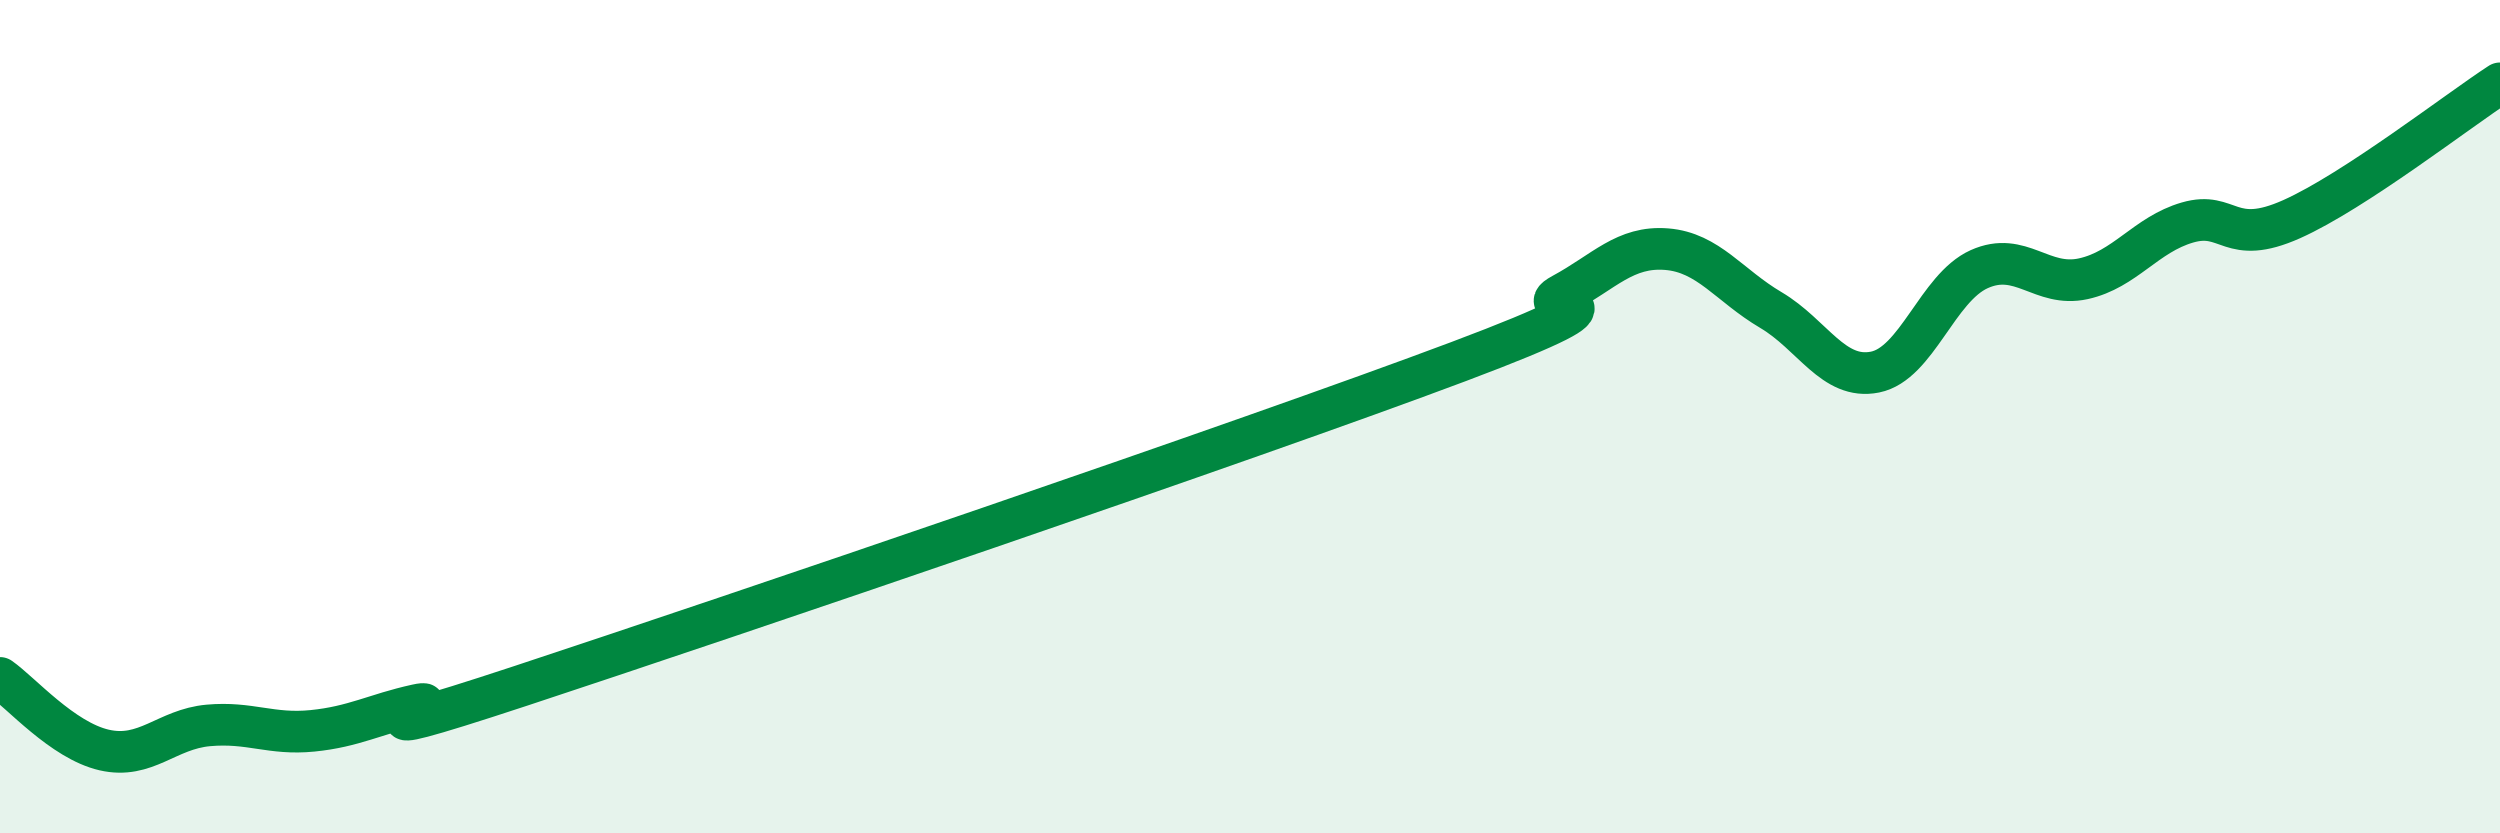
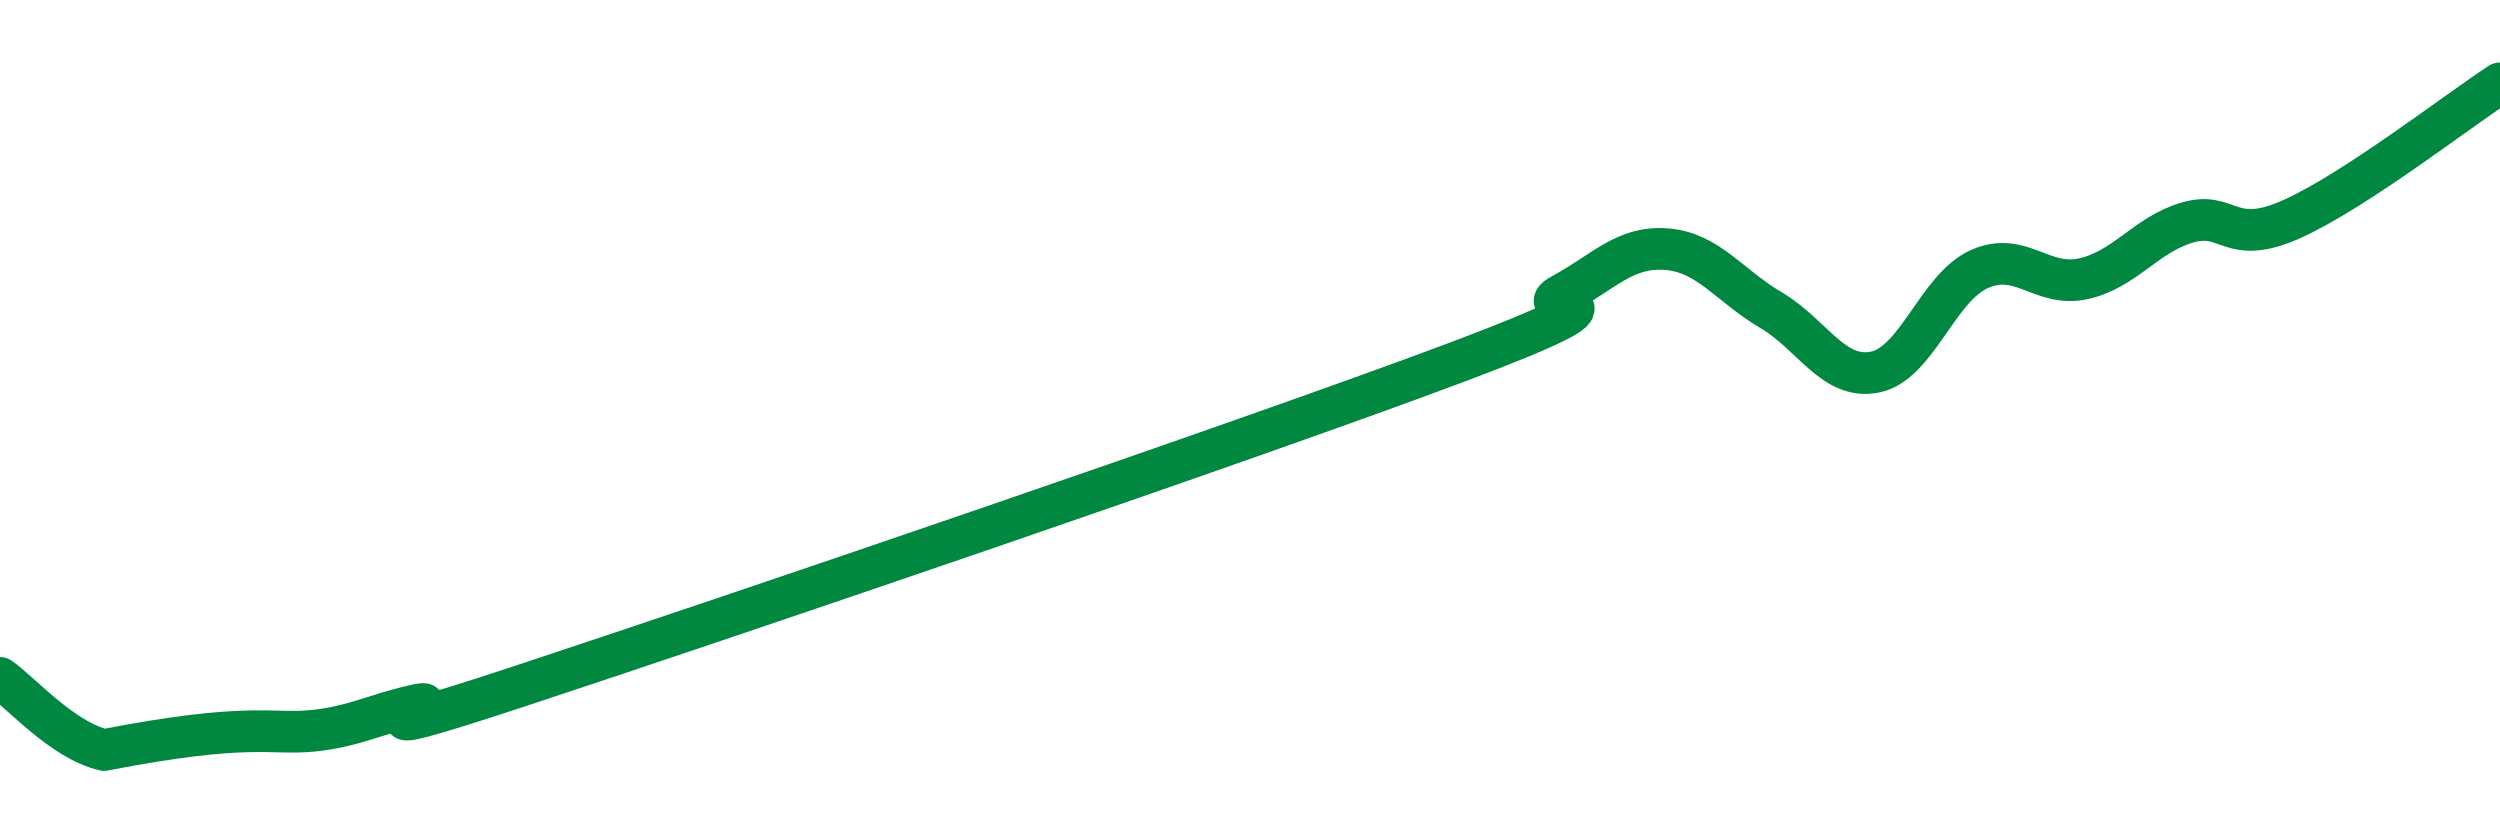
<svg xmlns="http://www.w3.org/2000/svg" width="60" height="20" viewBox="0 0 60 20">
-   <path d="M 0,16.27 C 0.5,16.62 1.5,17.77 2.5,18 C 3.5,18.23 4,17.5 5,17.41 C 6,17.32 6.5,17.64 7.5,17.54 C 8.5,17.44 9,17.14 10,16.92 C 11,16.7 7.5,18.11 12.5,16.46 C 17.5,14.81 30,10.56 35,8.68 C 40,6.8 36.5,7.6 37.5,7.06 C 38.5,6.52 39,5.9 40,5.98 C 41,6.06 41.5,6.85 42.5,7.44 C 43.5,8.03 44,9.13 45,8.93 C 46,8.73 46.5,6.91 47.5,6.46 C 48.5,6.01 49,6.91 50,6.69 C 51,6.47 51.5,5.63 52.5,5.34 C 53.5,5.05 53.5,5.93 55,5.26 C 56.5,4.59 59,2.65 60,2L60 20L0 20Z" fill="#008740" opacity="0.1" stroke-linecap="round" stroke-linejoin="round" />
-   <path d="M 0,16.27 C 0.5,16.62 1.5,17.77 2.5,18 C 3.5,18.23 4,17.5 5,17.41 C 6,17.32 6.5,17.64 7.5,17.54 C 8.5,17.44 9,17.14 10,16.92 C 11,16.7 7.5,18.11 12.5,16.46 C 17.5,14.81 30,10.56 35,8.68 C 40,6.8 36.5,7.6 37.5,7.06 C 38.5,6.52 39,5.9 40,5.98 C 41,6.06 41.5,6.85 42.5,7.44 C 43.5,8.03 44,9.13 45,8.93 C 46,8.73 46.5,6.91 47.5,6.46 C 48.5,6.01 49,6.91 50,6.69 C 51,6.47 51.5,5.63 52.5,5.34 C 53.5,5.05 53.5,5.93 55,5.26 C 56.5,4.59 59,2.65 60,2" stroke="#008740" stroke-width="1" fill="none" stroke-linecap="round" stroke-linejoin="round" />
+   <path d="M 0,16.27 C 0.5,16.62 1.5,17.77 2.5,18 C 6,17.32 6.5,17.64 7.5,17.54 C 8.5,17.44 9,17.14 10,16.92 C 11,16.7 7.5,18.11 12.5,16.46 C 17.5,14.81 30,10.56 35,8.68 C 40,6.8 36.5,7.6 37.5,7.06 C 38.5,6.52 39,5.9 40,5.98 C 41,6.06 41.5,6.85 42.5,7.44 C 43.5,8.03 44,9.13 45,8.93 C 46,8.73 46.5,6.91 47.5,6.46 C 48.5,6.01 49,6.91 50,6.69 C 51,6.47 51.5,5.63 52.5,5.34 C 53.5,5.05 53.5,5.93 55,5.26 C 56.5,4.59 59,2.65 60,2" stroke="#008740" stroke-width="1" fill="none" stroke-linecap="round" stroke-linejoin="round" />
</svg>